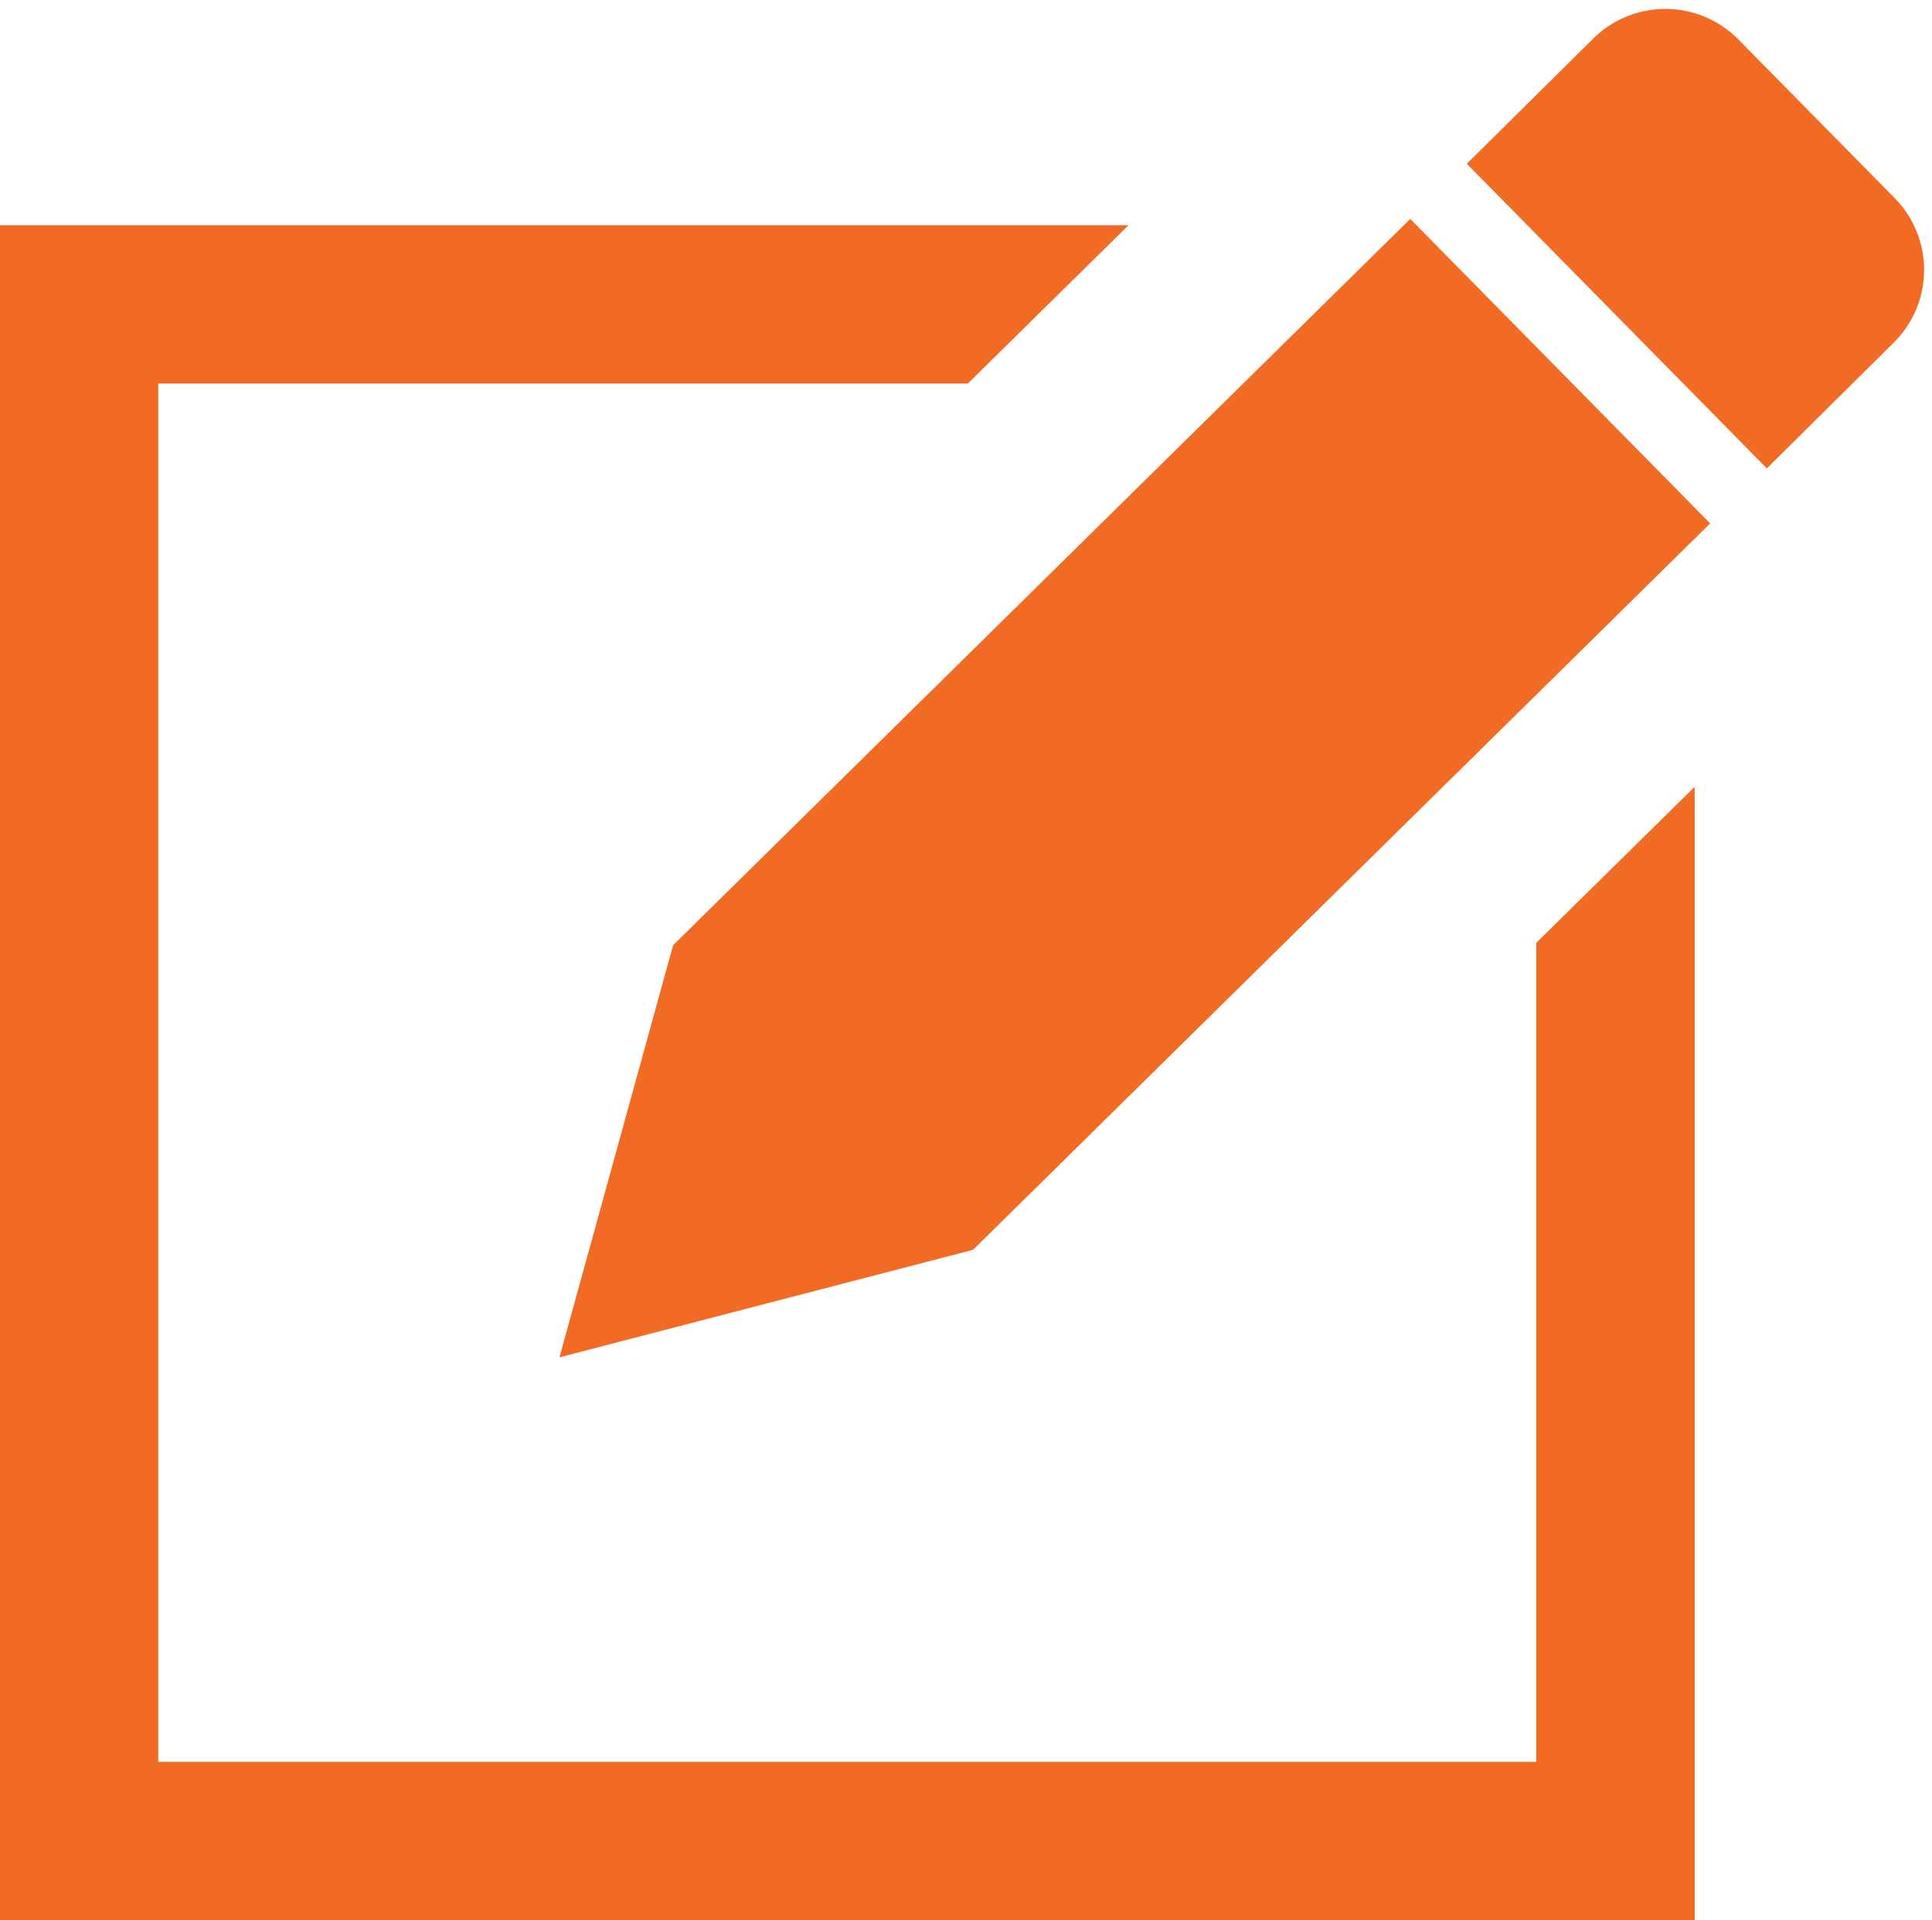
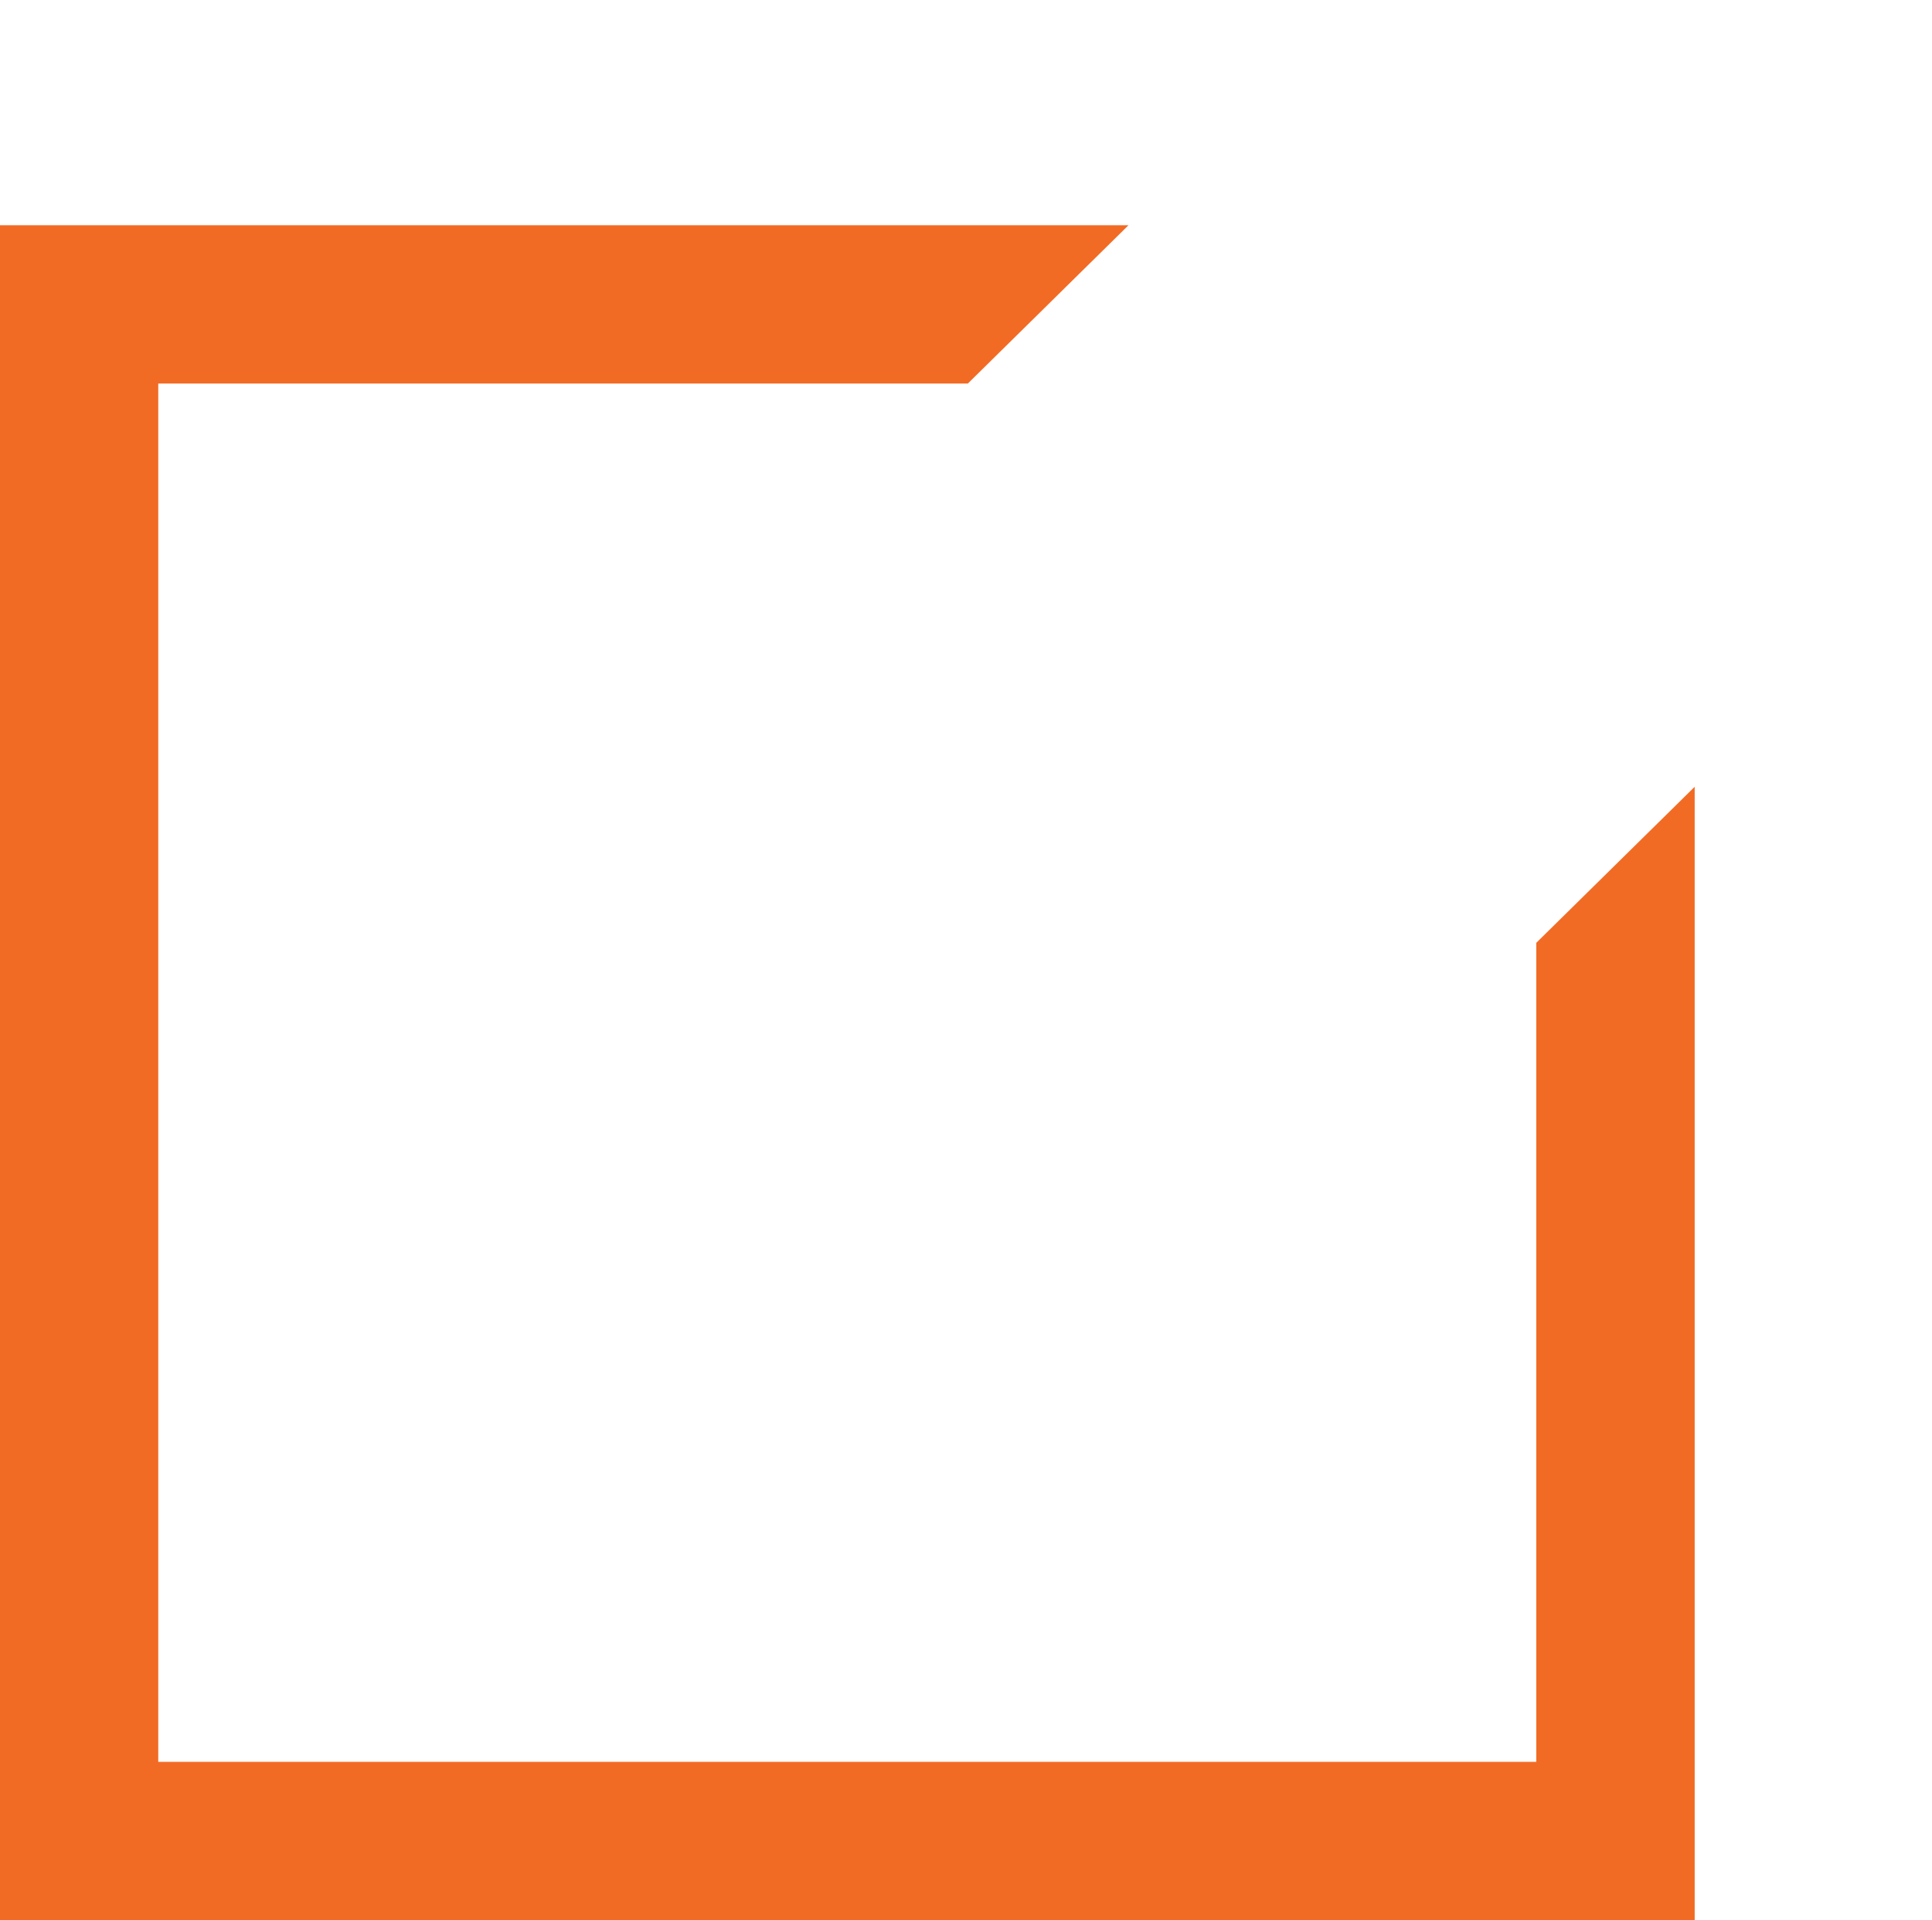
<svg xmlns="http://www.w3.org/2000/svg" id="Layer_1" data-name="Layer 1" viewBox="0 0 137.34 136.47">
  <defs>
    <style>.cls-1{fill:#f26b24;}</style>
  </defs>
  <polygon class="cls-1" points="109.21 67.01 109.21 125.22 11.25 125.22 11.25 27.26 68.8 27.26 80.22 16.01 0 16.01 0 136.47 120.47 136.47 120.47 55.92 109.21 67.01" />
-   <path class="cls-1" d="M113.27,2.73l-9,8.91,21.33,21.65,9-8.92a7.27,7.27,0,0,0,.08-10.3L123.58,2.81A7.29,7.29,0,0,0,113.27,2.73Z" />
-   <polygon class="cls-1" points="47.85 67.18 47.85 67.18 39.77 96.47 69.17 88.83 69.17 88.83 121.57 37.2 100.25 15.56 47.85 67.18" />
</svg>